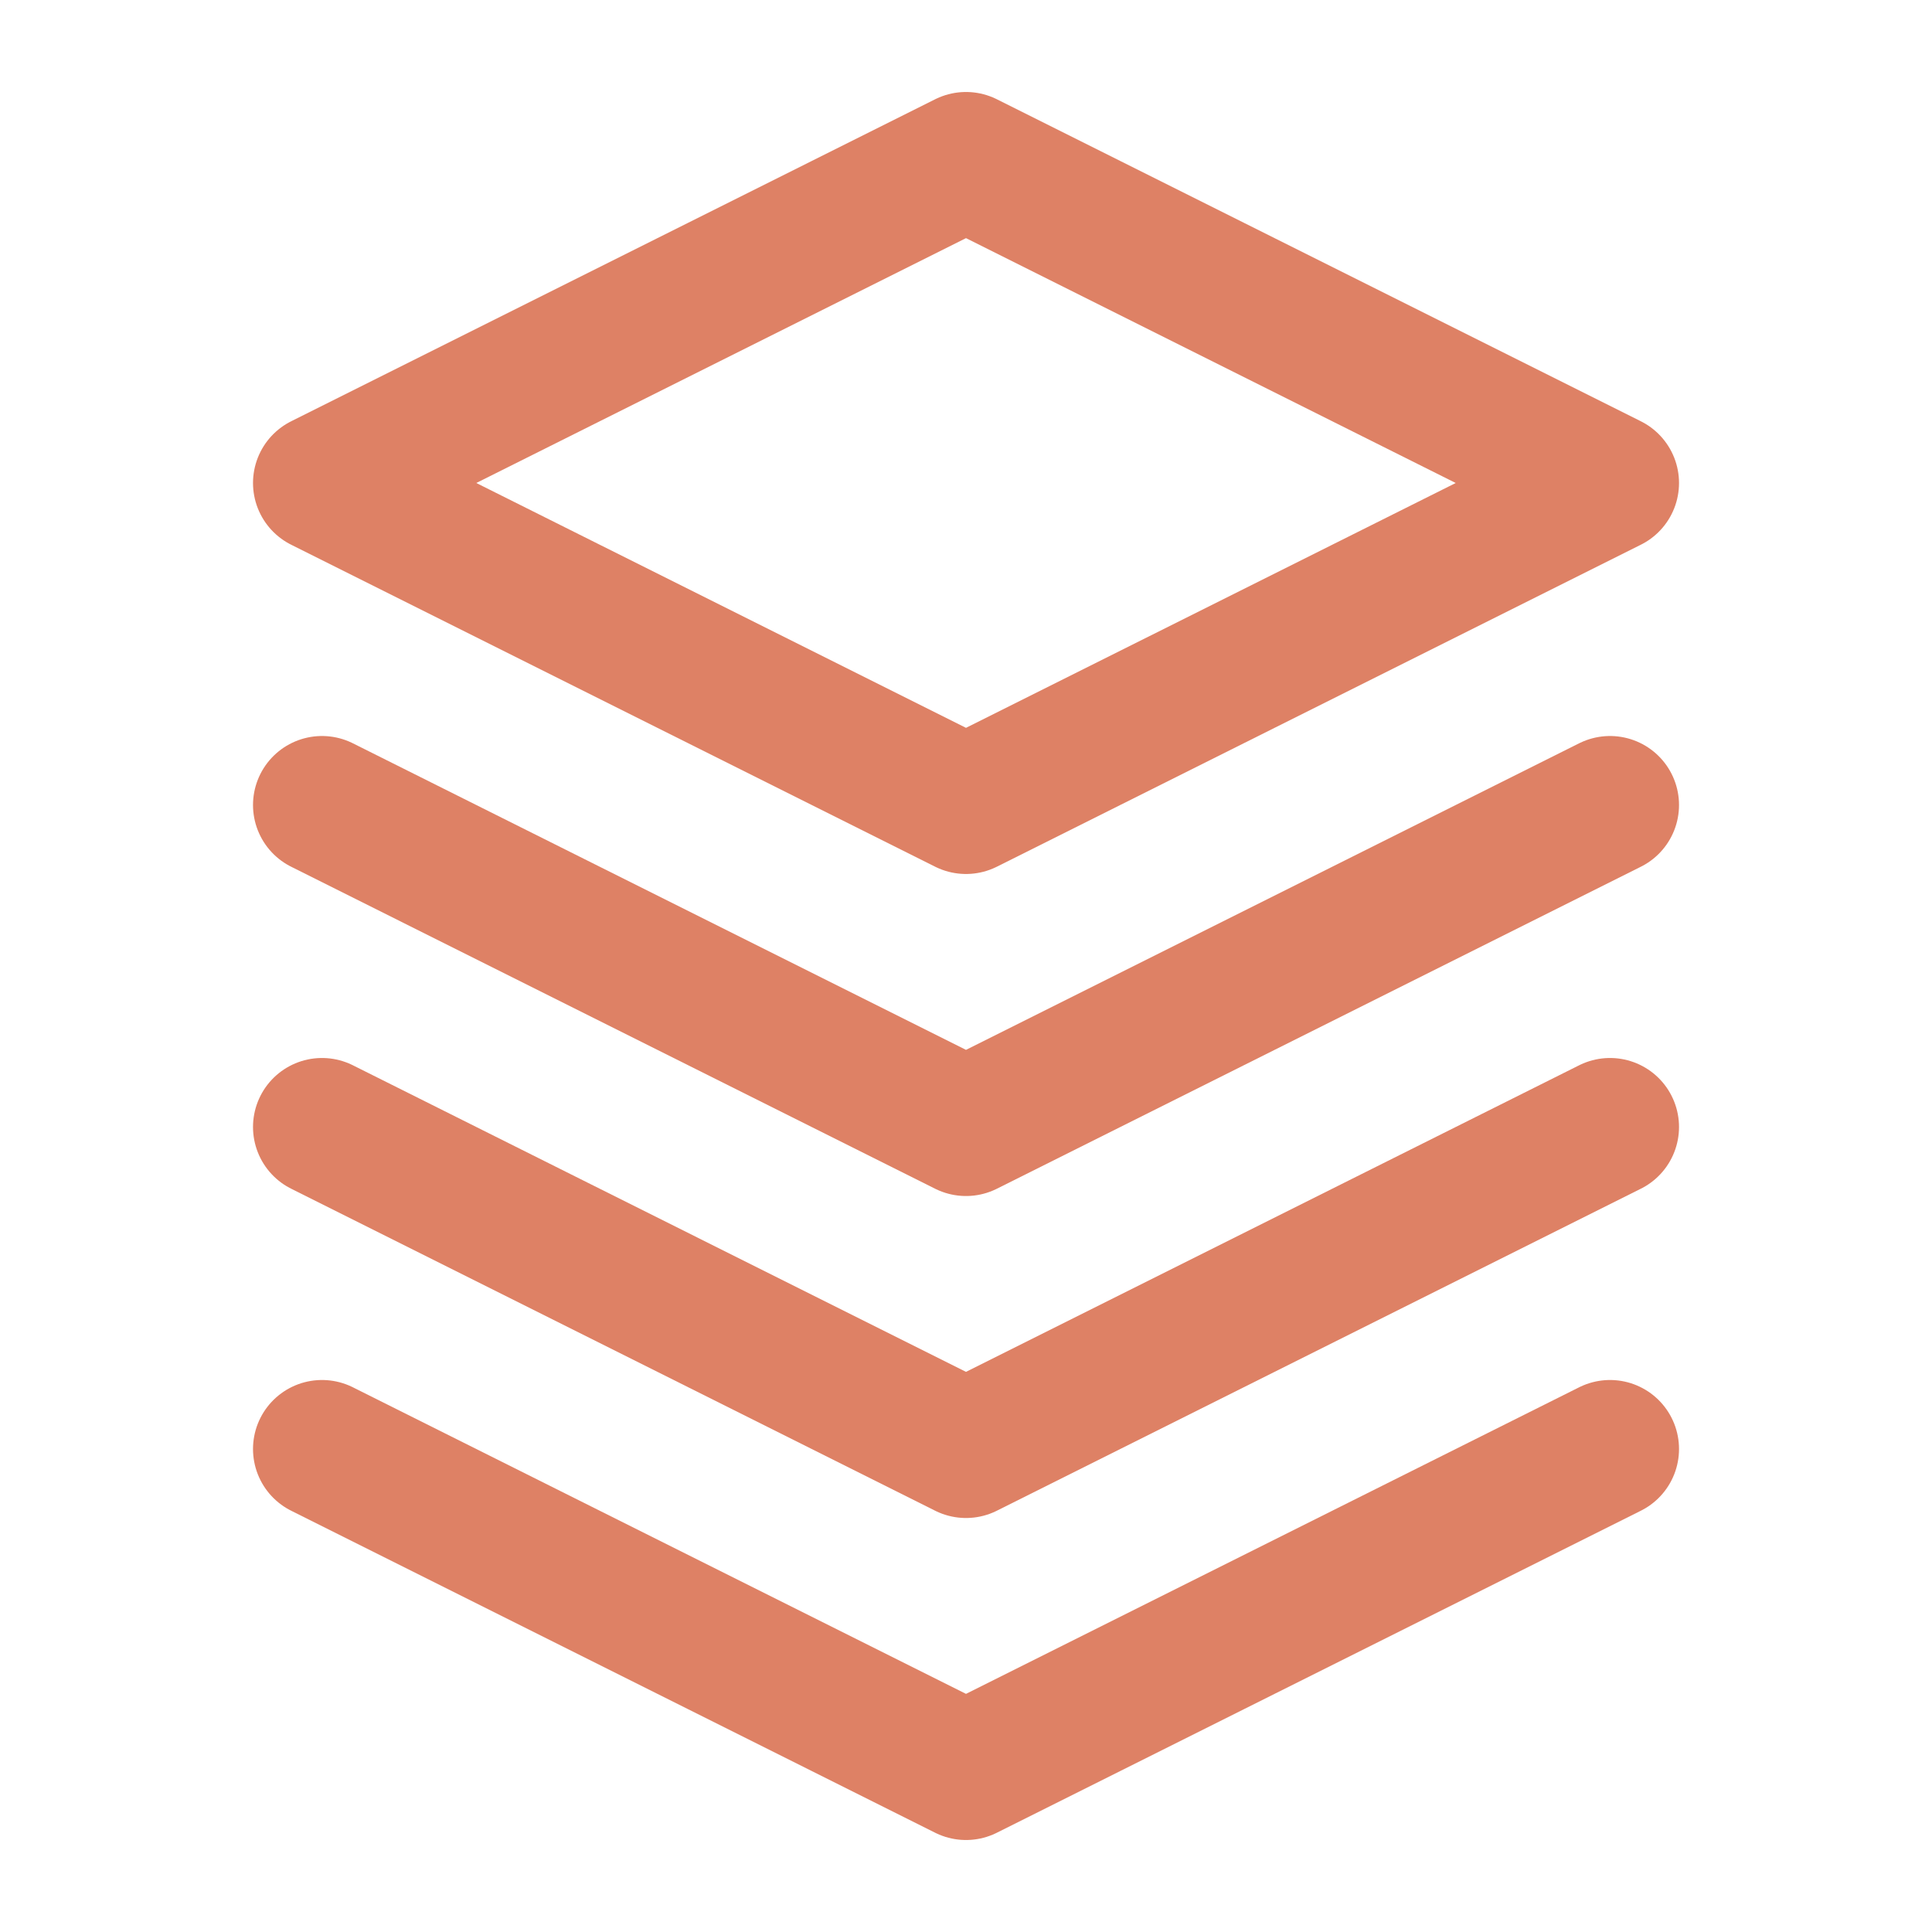
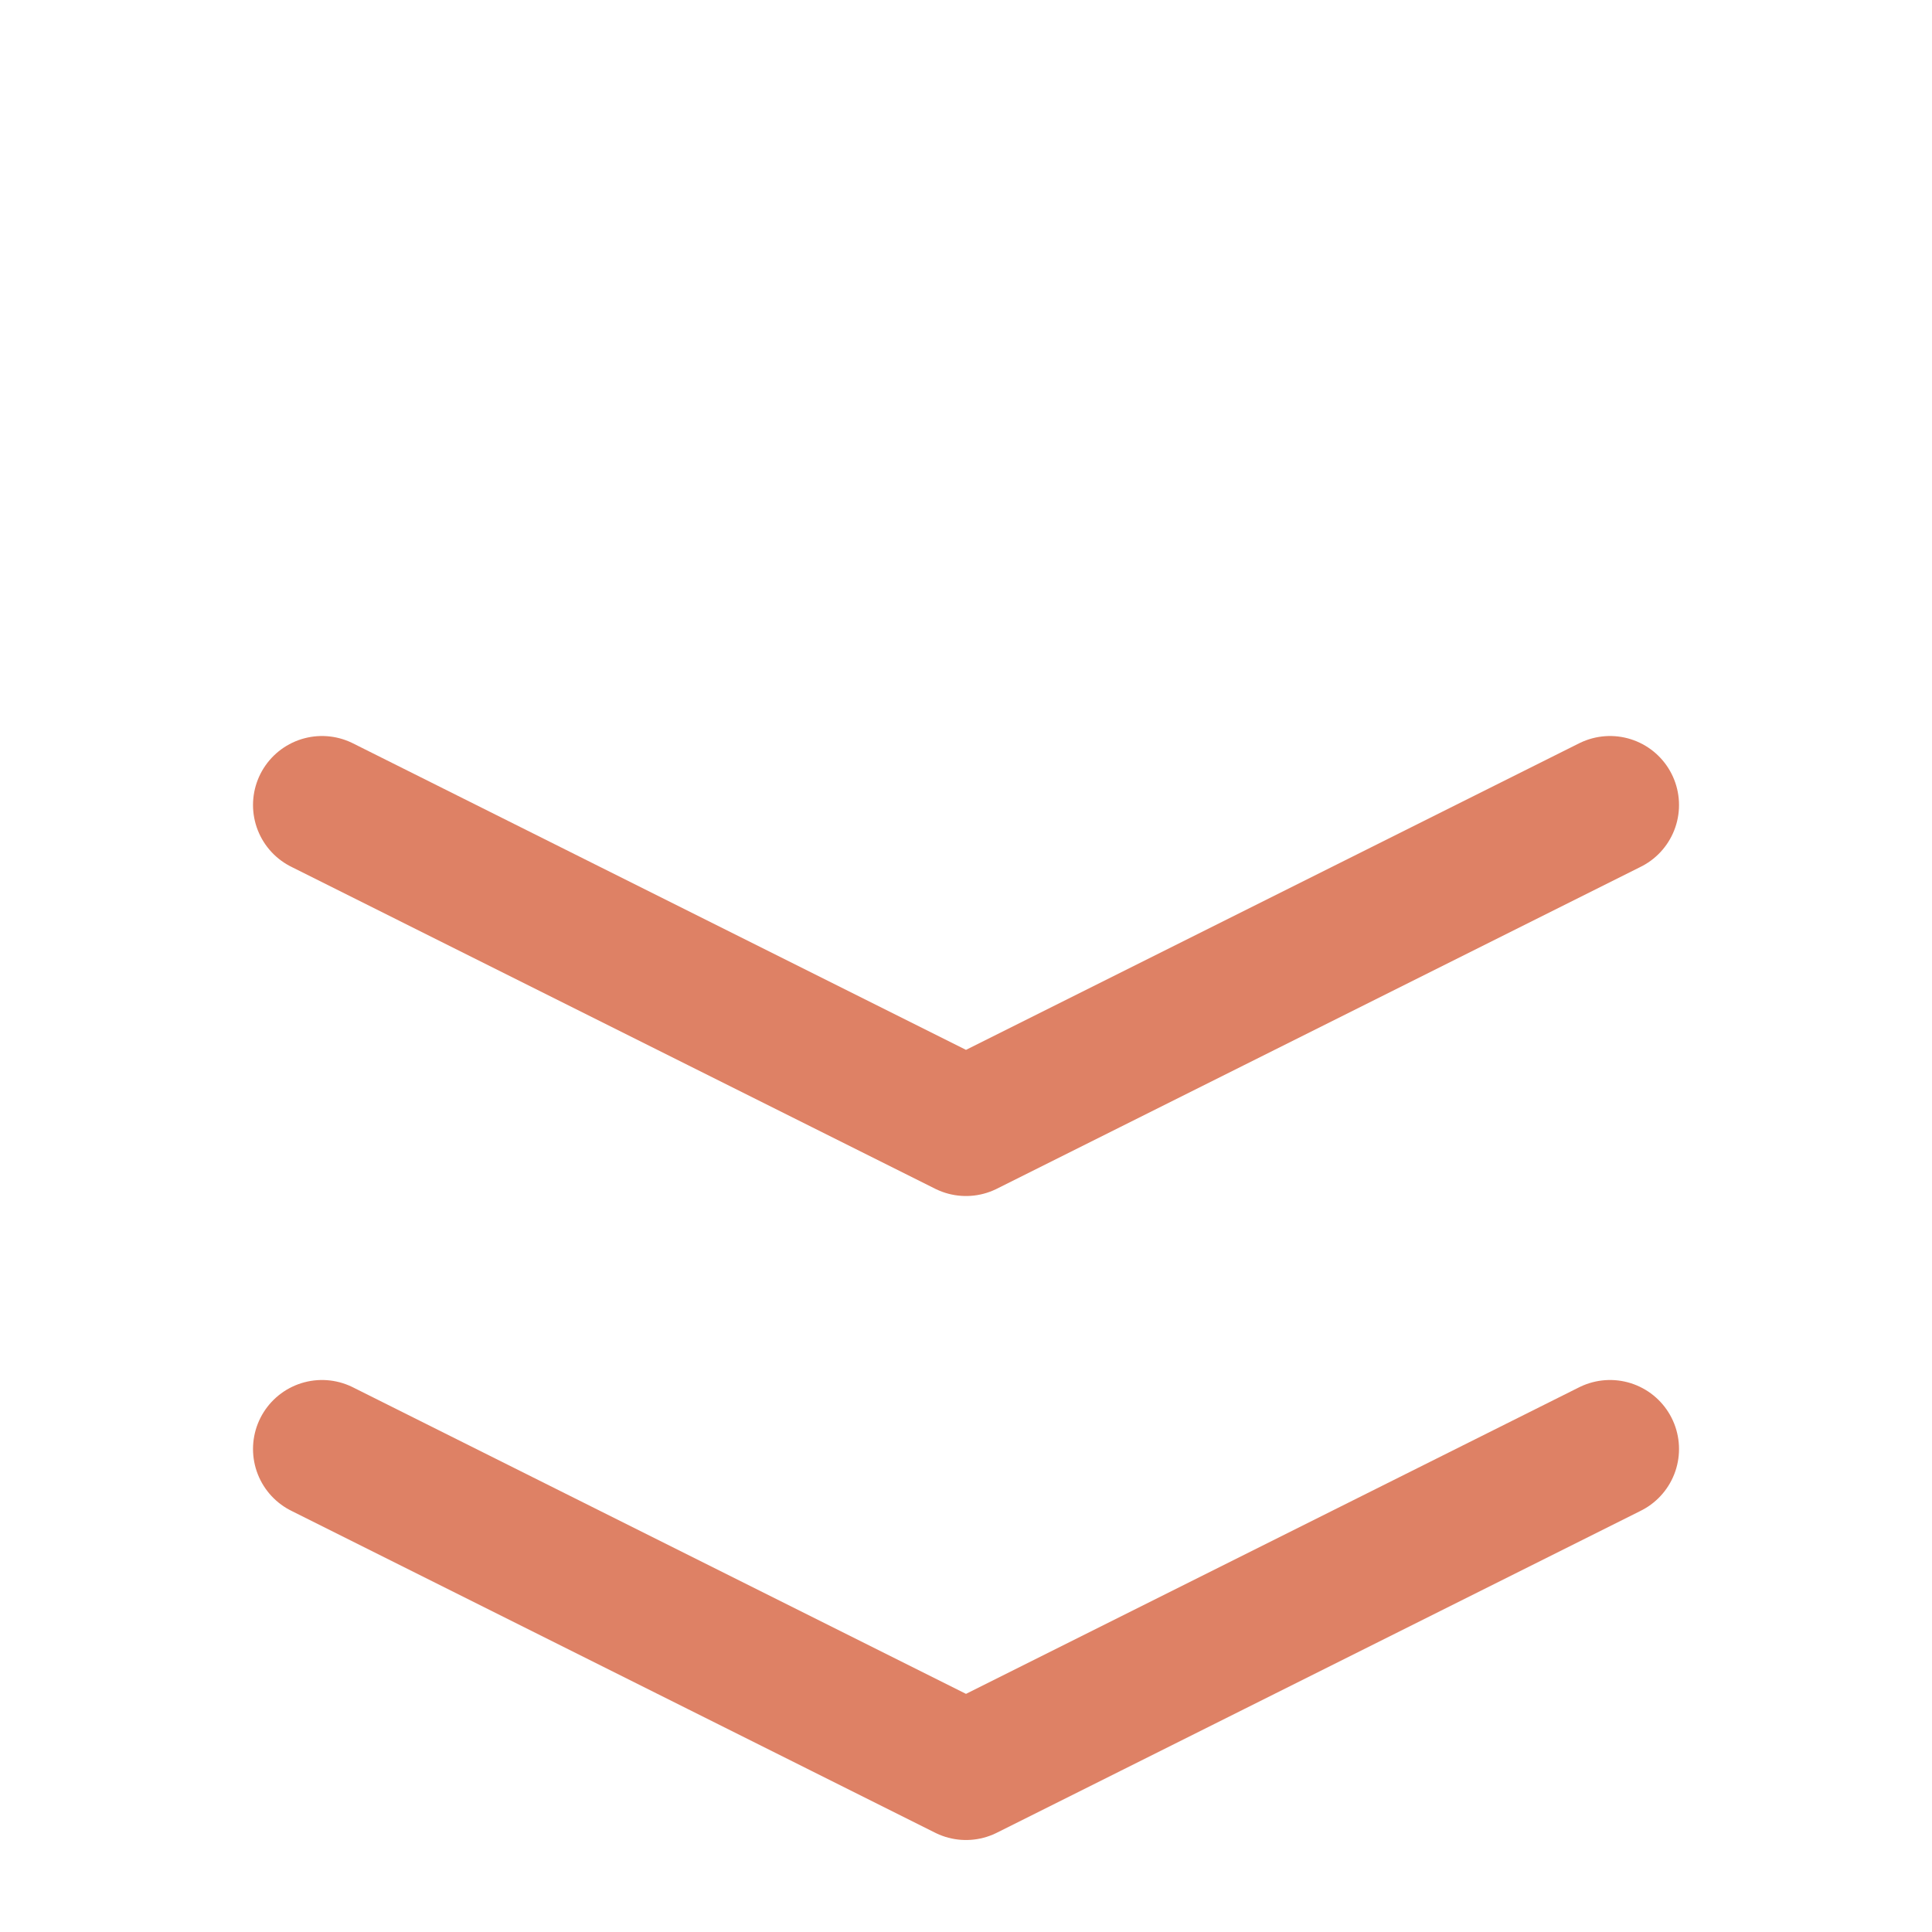
<svg xmlns="http://www.w3.org/2000/svg" width="70" height="70" viewBox="0 0 70 70" fill="none">
-   <path d="M35 5.833L11.667 17.5L35 29.166L58.334 17.5L35 5.833Z" stroke="#DE8165" stroke-width="5" stroke-linecap="round" stroke-linejoin="round" />
  <path d="M11.667 29.167L35 40.834L58.334 29.167" stroke="#DE8165" stroke-width="5" stroke-linecap="round" stroke-linejoin="round" />
  <path d="M11.667 52.5L35 64.167L58.334 52.5" stroke="#DE8165" stroke-width="5" stroke-linecap="round" stroke-linejoin="round" />
-   <path d="M11.667 40.833L35 52.5L58.334 40.833" stroke="#DE8165" stroke-width="5" stroke-linecap="round" stroke-linejoin="round" />
</svg>